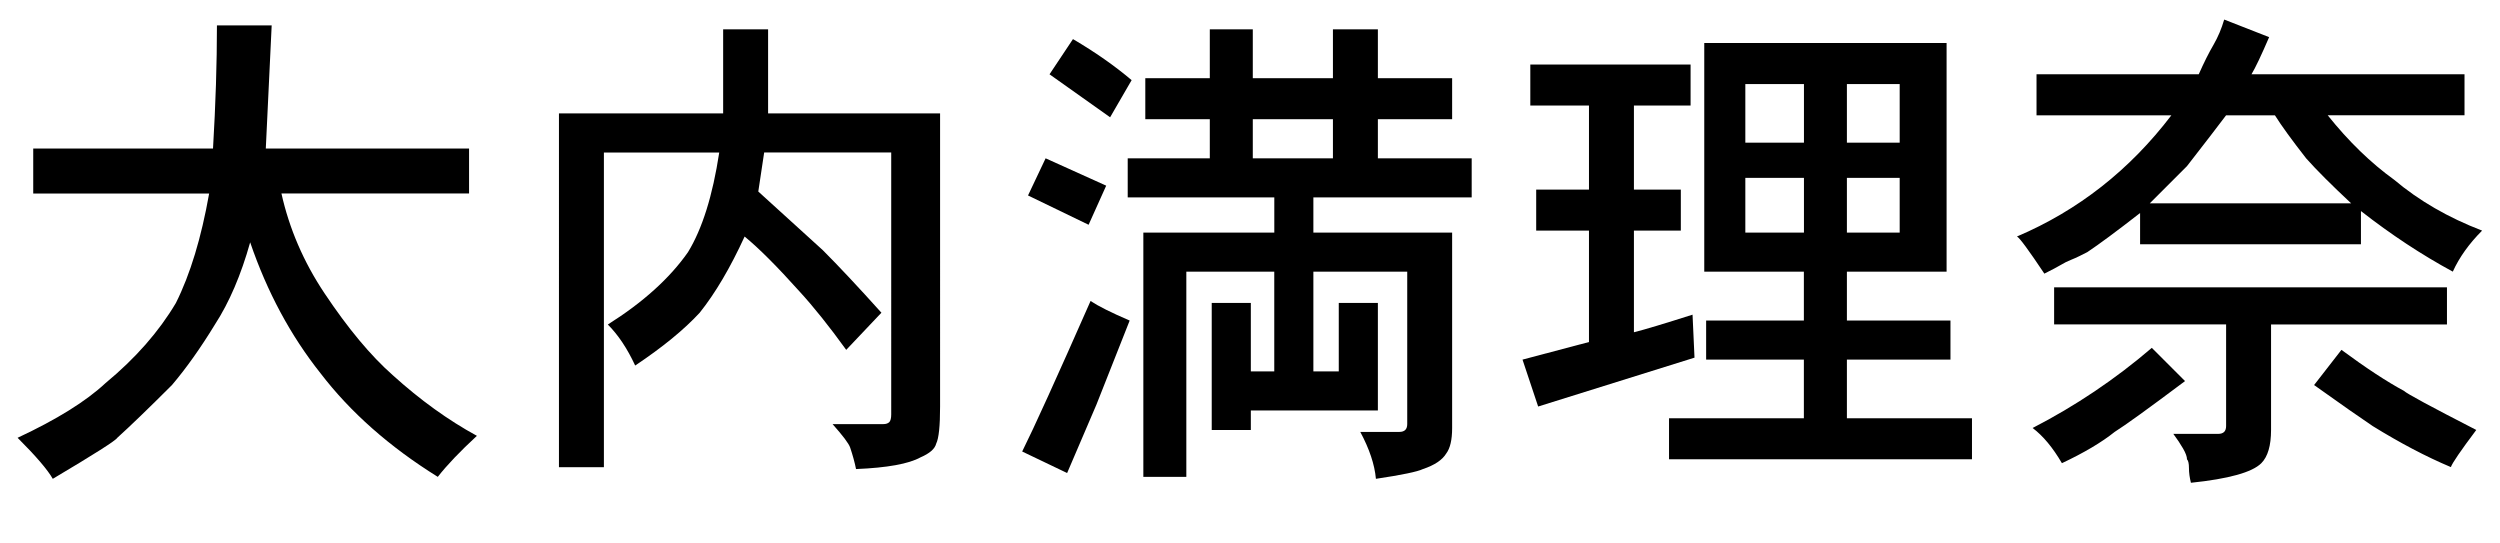
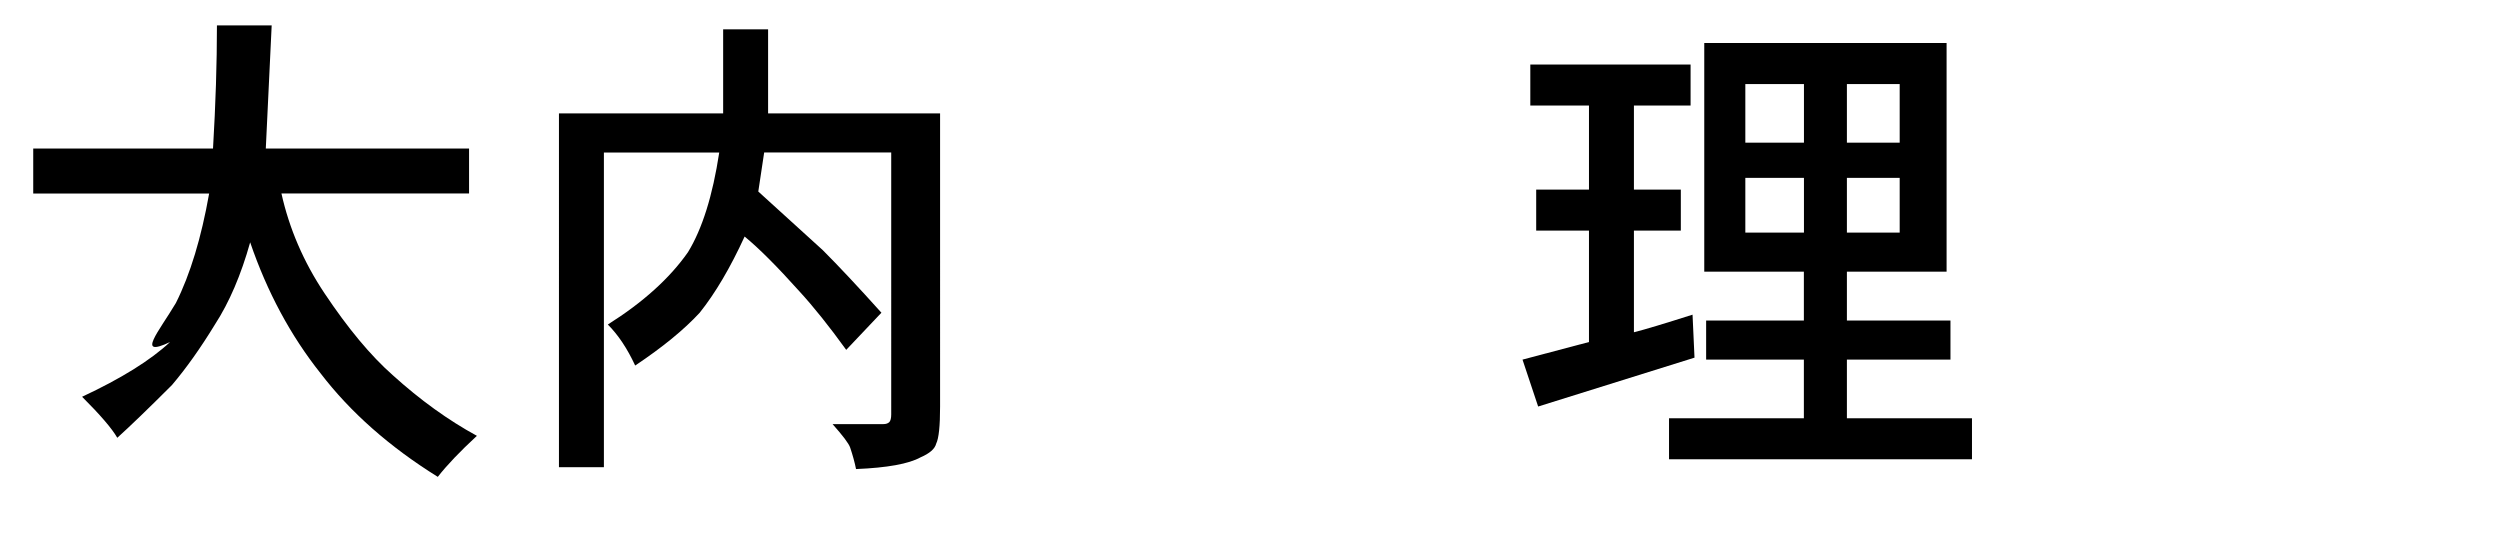
<svg xmlns="http://www.w3.org/2000/svg" version="1.1" id="レイヤー_1" x="0px" y="0px" width="59.96px" height="13.031px" viewBox="0 0 59.96 13.031" enable-background="new 0 0 59.96 13.031" xml:space="preserve">
  <g>
-     <path d="M6.516,0.609L6.375,3.562h4.875v1.078h-4.5c0.188,0.844,0.531,1.641,1.031,2.391C8.344,7.875,8.89,8.531,9.422,9   c0.656,0.594,1.328,1.078,2.016,1.453c-0.406,0.375-0.719,0.703-0.938,0.984c-1.156-0.719-2.094-1.547-2.812-2.484   C6.968,8.047,6.406,7,6,5.812C5.781,6.594,5.5,7.25,5.156,7.781C4.812,8.344,4.469,8.829,4.125,9.234   c-0.562,0.562-1,0.984-1.312,1.266c-0.031,0.062-0.547,0.391-1.547,0.984c-0.125-0.219-0.406-0.547-0.844-0.984   c0.938-0.438,1.641-0.875,2.109-1.312C3.25,8.594,3.812,7.953,4.219,7.266c0.344-0.687,0.609-1.562,0.797-2.625H0.797V3.562h4.312   C5.172,2.5,5.203,1.516,5.203,0.609H6.516z" />
+     <path d="M6.516,0.609L6.375,3.562h4.875v1.078h-4.5c0.188,0.844,0.531,1.641,1.031,2.391C8.344,7.875,8.89,8.531,9.422,9   c0.656,0.594,1.328,1.078,2.016,1.453c-0.406,0.375-0.719,0.703-0.938,0.984c-1.156-0.719-2.094-1.547-2.812-2.484   C6.968,8.047,6.406,7,6,5.812C5.781,6.594,5.5,7.25,5.156,7.781C4.812,8.344,4.469,8.829,4.125,9.234   c-0.562,0.562-1,0.984-1.312,1.266c-0.125-0.219-0.406-0.547-0.844-0.984   c0.938-0.438,1.641-0.875,2.109-1.312C3.25,8.594,3.812,7.953,4.219,7.266c0.344-0.687,0.609-1.562,0.797-2.625H0.797V3.562h4.312   C5.172,2.5,5.203,1.516,5.203,0.609H6.516z" />
    <path d="M18.422,0.703v2.016h4.125V9.75c0,0.469-0.031,0.766-0.094,0.891c-0.031,0.125-0.157,0.234-0.375,0.328   c-0.281,0.156-0.797,0.25-1.547,0.281c-0.031-0.157-0.078-0.328-0.141-0.516c-0.031-0.094-0.172-0.281-0.422-0.562h1.219   c0.062,0,0.109-0.016,0.141-0.047c0.031-0.031,0.047-0.094,0.047-0.188V3.656h-3.047l-0.141,0.938L19.734,6   c0.375,0.375,0.844,0.875,1.406,1.5l-0.844,0.891c-0.406-0.562-0.781-1.031-1.125-1.406c-0.532-0.593-0.969-1.031-1.312-1.312   c-0.344,0.75-0.703,1.359-1.078,1.828c-0.375,0.406-0.891,0.828-1.547,1.266c-0.188-0.406-0.406-0.734-0.656-0.984   c0.844-0.531,1.484-1.109,1.922-1.734c0.344-0.562,0.593-1.359,0.75-2.391h-2.766v7.547h-1.078V2.719h3.938V0.703H18.422z" />
-     <path d="M26.156,7.219c0.188,0.125,0.5,0.281,0.938,0.469l-0.797,2.016l-0.703,1.641l-1.078-0.516   C24.797,10.266,25.343,9.063,26.156,7.219z M25.078,3.797l1.453,0.656l-0.422,0.938l-1.453-0.703L25.078,3.797z M27.141,1.922   l-0.516,0.891l-1.453-1.031l0.562-0.844C26.266,1.25,26.734,1.578,27.141,1.922z M31.969,1.875V0.703h1.078v1.172h1.781v0.984   h-1.781v0.938h2.25v0.938H31.5v0.844h3.328v4.688c0,0.281-0.047,0.484-0.141,0.609c-0.094,0.156-0.281,0.281-0.562,0.375   C34,11.312,33.625,11.391,33,11.484c-0.031-0.344-0.157-0.719-0.375-1.125h0.938c0.062,0,0.109-0.016,0.141-0.047   c0.031-0.031,0.047-0.078,0.047-0.141V6.516H31.5v2.391h0.609V7.266h0.938v2.578H30v0.469h-0.938V7.266H30v1.641h0.562V6.516   h-2.109v4.922h-1.031V5.578h3.141V4.734h-3.516V3.797h1.969V2.859h-1.547V1.875h1.547V0.703h1.031v1.172H31.969z M31.969,3.797   V2.859h-1.922v0.938H31.969z" />
    <path d="M36.703,2.531V1.547h3.844v0.984h-1.359v2.016h1.125v0.984h-1.125v2.438c0.25-0.062,0.719-0.203,1.406-0.422l0.047,1.031   l-3.75,1.172l-0.375-1.125l1.594-0.422V5.531h-1.266V4.547h1.266V2.531H36.703z M40.875,6.516V1.031h5.812v5.484h-2.391v1.172   h2.484v0.938h-2.484v1.406h3v0.984h-7.266v-0.984h3.234V8.625h-2.344V7.688h2.344V6.516H40.875z M43.266,3.422V2.016h-1.406v1.406   H43.266z M43.266,5.578V4.266h-1.406v1.312H43.266z M45.562,3.422V2.016h-1.266v1.406H45.562z M45.562,5.578V4.266h-1.266v1.312   H45.562z" />
-     <path d="M54,1.781h5.109v0.984h-3.281c0.5,0.625,1.031,1.141,1.594,1.547c0.593,0.5,1.296,0.907,2.109,1.219   c-0.312,0.312-0.547,0.641-0.703,0.984c-0.75-0.406-1.484-0.891-2.203-1.453v0.797h-5.297v-0.75   c-0.562,0.438-0.984,0.75-1.266,0.938C50,6.078,49.938,6.11,49.875,6.141c-0.063,0.031-0.133,0.063-0.211,0.094   c-0.078,0.031-0.157,0.07-0.234,0.117c-0.078,0.047-0.211,0.117-0.398,0.211C48.656,6,48.438,5.703,48.375,5.672   c1.469-0.625,2.703-1.594,3.703-2.906h-3.234V1.781h3.891c0.125-0.281,0.242-0.516,0.352-0.703   c0.109-0.188,0.195-0.391,0.258-0.609l1.078,0.422C54.234,1.329,54.094,1.625,54,1.781z M49.453,11.109   c-0.219-0.375-0.453-0.656-0.703-0.844c1.031-0.531,1.984-1.172,2.859-1.922l0.797,0.797c-0.875,0.656-1.438,1.062-1.688,1.219   C50.406,10.609,49.984,10.859,49.453,11.109z M49.266,7.781V6.891h9.422v0.891h-4.219v2.531c0,0.375-0.078,0.64-0.234,0.797   c-0.219,0.218-0.781,0.375-1.688,0.469c-0.031-0.125-0.047-0.242-0.047-0.352c0-0.11-0.016-0.18-0.047-0.211   c0-0.063-0.031-0.148-0.094-0.258c-0.063-0.11-0.141-0.227-0.234-0.352h1.078c0.062,0,0.109-0.016,0.141-0.047   c0.031-0.031,0.047-0.078,0.047-0.141V7.781H49.266z M54.562,2.766h-1.172c-0.188,0.25-0.5,0.656-0.938,1.219l-0.891,0.891h4.828   c-0.469-0.438-0.828-0.797-1.078-1.078C54.968,3.359,54.719,3.016,54.562,2.766z M59.391,10.312   c-0.375,0.5-0.579,0.797-0.609,0.891c-0.594-0.25-1.219-0.579-1.875-0.984c-0.281-0.188-0.75-0.516-1.406-0.984l0.656-0.844   c0.593,0.438,1.094,0.766,1.5,0.984C57.719,9.438,58.296,9.75,59.391,10.312z" />
  </g>
</svg>